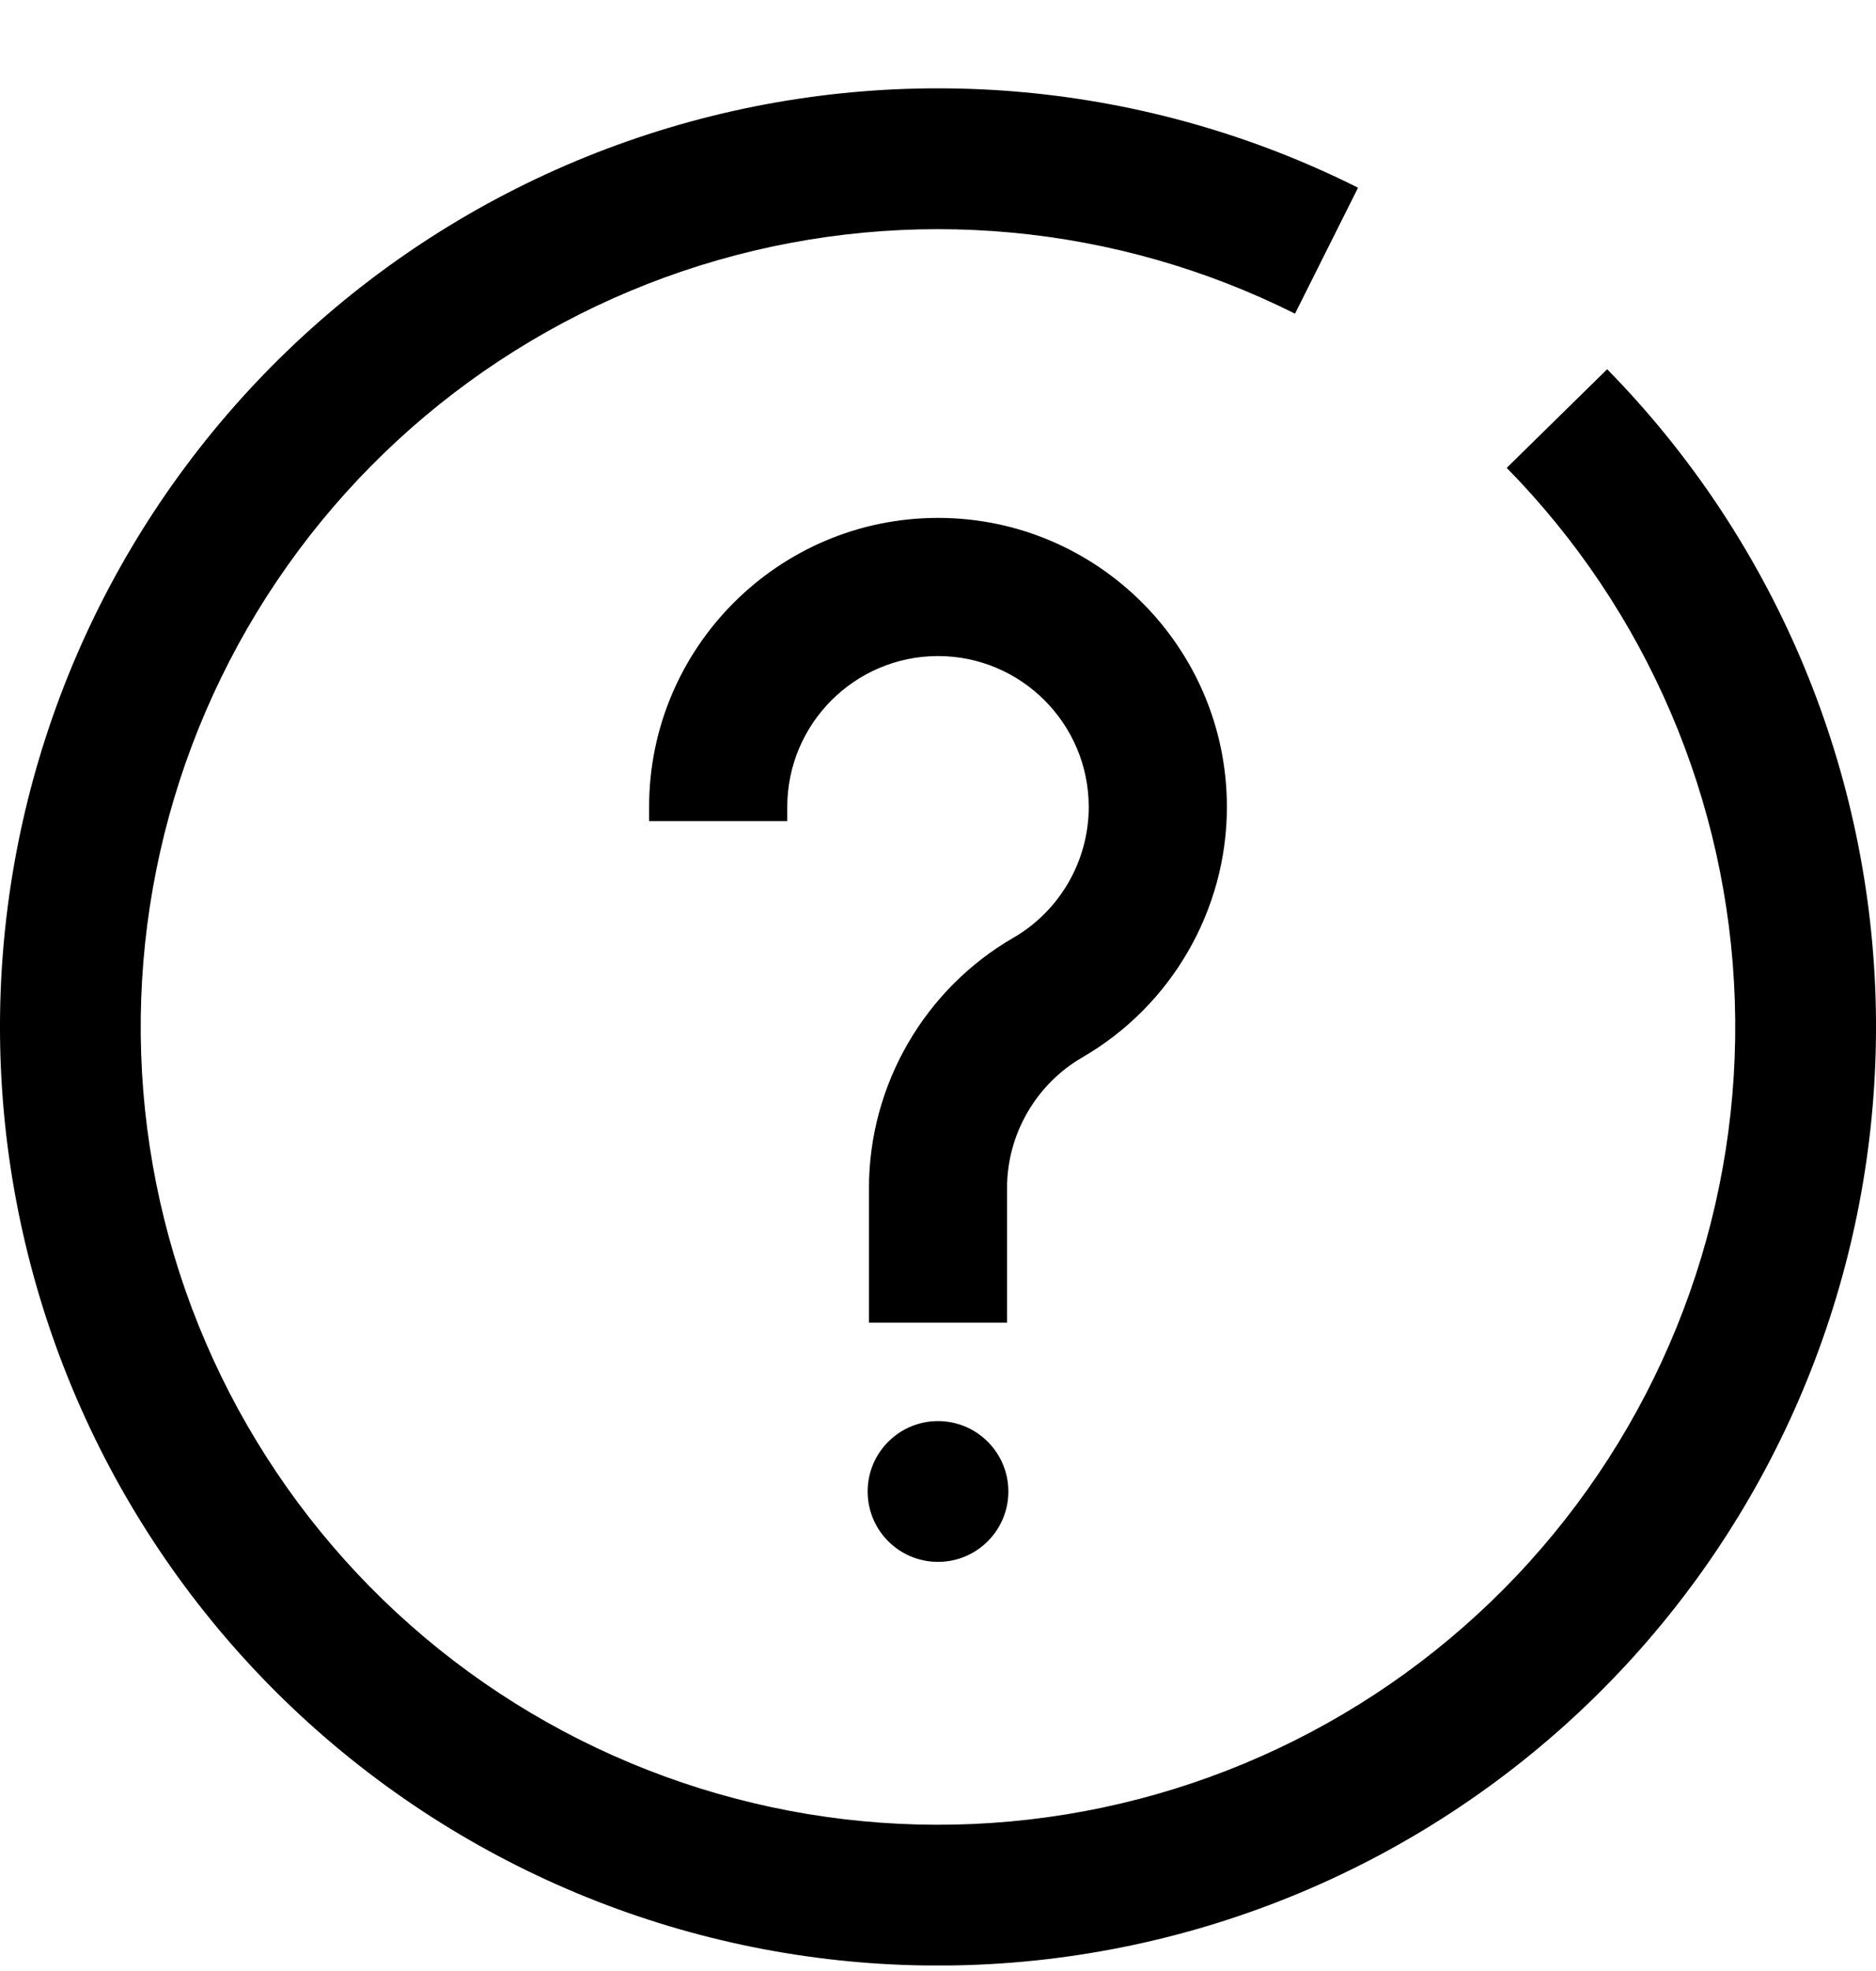
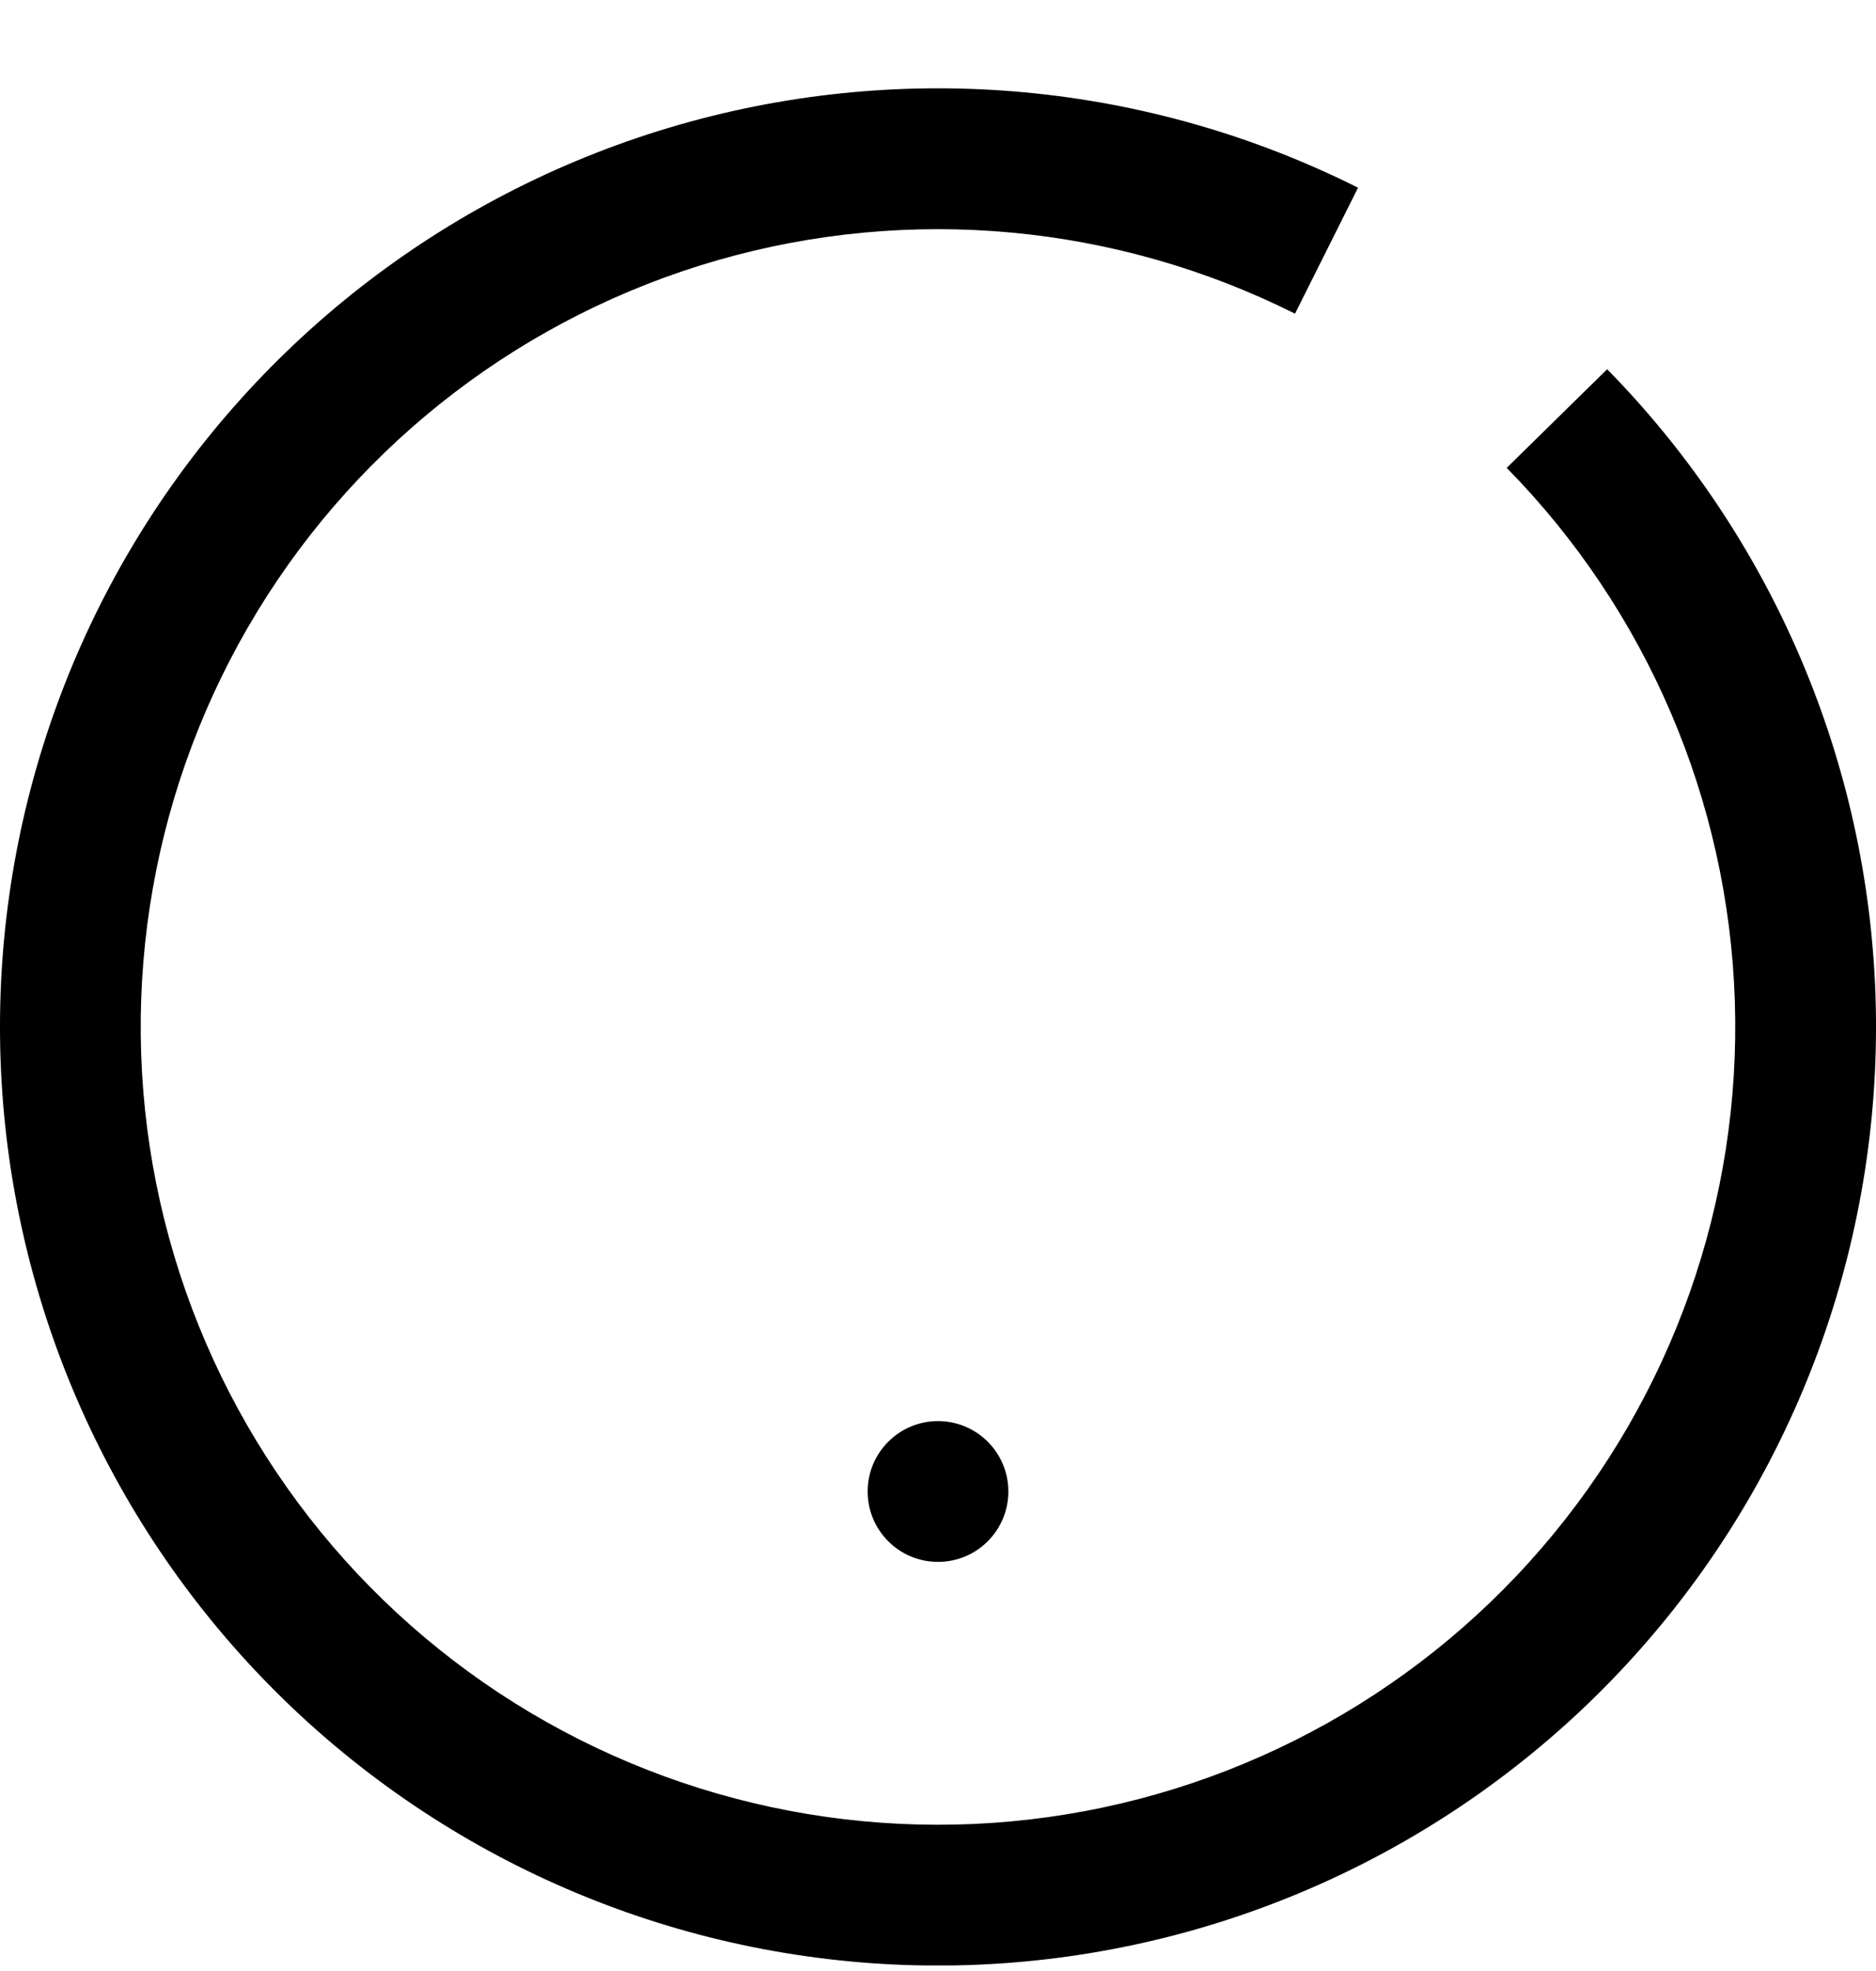
<svg xmlns="http://www.w3.org/2000/svg" width="20" height="21" viewBox="0 0 20 21" fill="none">
  <g clip-path="url(#clip0_5887_5482)">
    <path d="M7.238 1.33C9.65 0.637 12.235 0.876 14.478 2L13.806 3.342C11.899 2.387 9.702 2.183 7.652 2.772C5.602 3.361 3.848 4.7 2.739 6.522C1.63 8.344 1.247 10.516 1.665 12.608C2.083 14.699 3.272 16.558 4.997 17.814C6.721 19.069 8.855 19.63 10.973 19.386C13.092 19.142 15.043 18.109 16.436 16.493C17.829 14.878 18.564 12.798 18.495 10.666C18.426 8.534 17.558 6.506 16.063 4.985L17.134 3.934C18.892 5.724 19.913 8.11 19.995 10.617C20.076 13.126 19.211 15.574 17.572 17.474C15.933 19.374 13.639 20.588 11.146 20.876C8.653 21.164 6.143 20.503 4.114 19.026C2.085 17.549 0.686 15.362 0.194 12.902C-0.298 10.441 0.153 7.885 1.458 5.741C2.763 3.598 4.826 2.023 7.238 1.33Z" fill="black" />
-     <path d="M13.08 8.598C13.08 9.694 12.49 10.715 11.54 11.265C11.044 11.552 10.736 12.086 10.736 12.658V14.092H9.264V12.658C9.264 11.562 9.854 10.54 10.804 9.991C11.3 9.704 11.607 9.17 11.607 8.598C11.607 7.711 10.886 6.99 10 6.99C9.114 6.99 8.393 7.711 8.393 8.598V8.748H6.92V8.598C6.92 6.899 8.302 5.518 10 5.518C11.698 5.518 13.08 6.899 13.08 8.598Z" fill="black" />
    <path d="M10 16.641C10.414 16.641 10.75 16.306 10.75 15.891C10.75 15.477 10.414 15.141 10 15.141C9.586 15.141 9.25 15.477 9.25 15.891C9.25 16.306 9.586 16.641 10 16.641Z" fill="black" />
  </g>
  <defs>
    <clipPath id="clip0_5887_5482">
      <rect width="20" height="20" fill="white" transform="translate(0 0.941)" />
    </clipPath>
  </defs>
</svg>